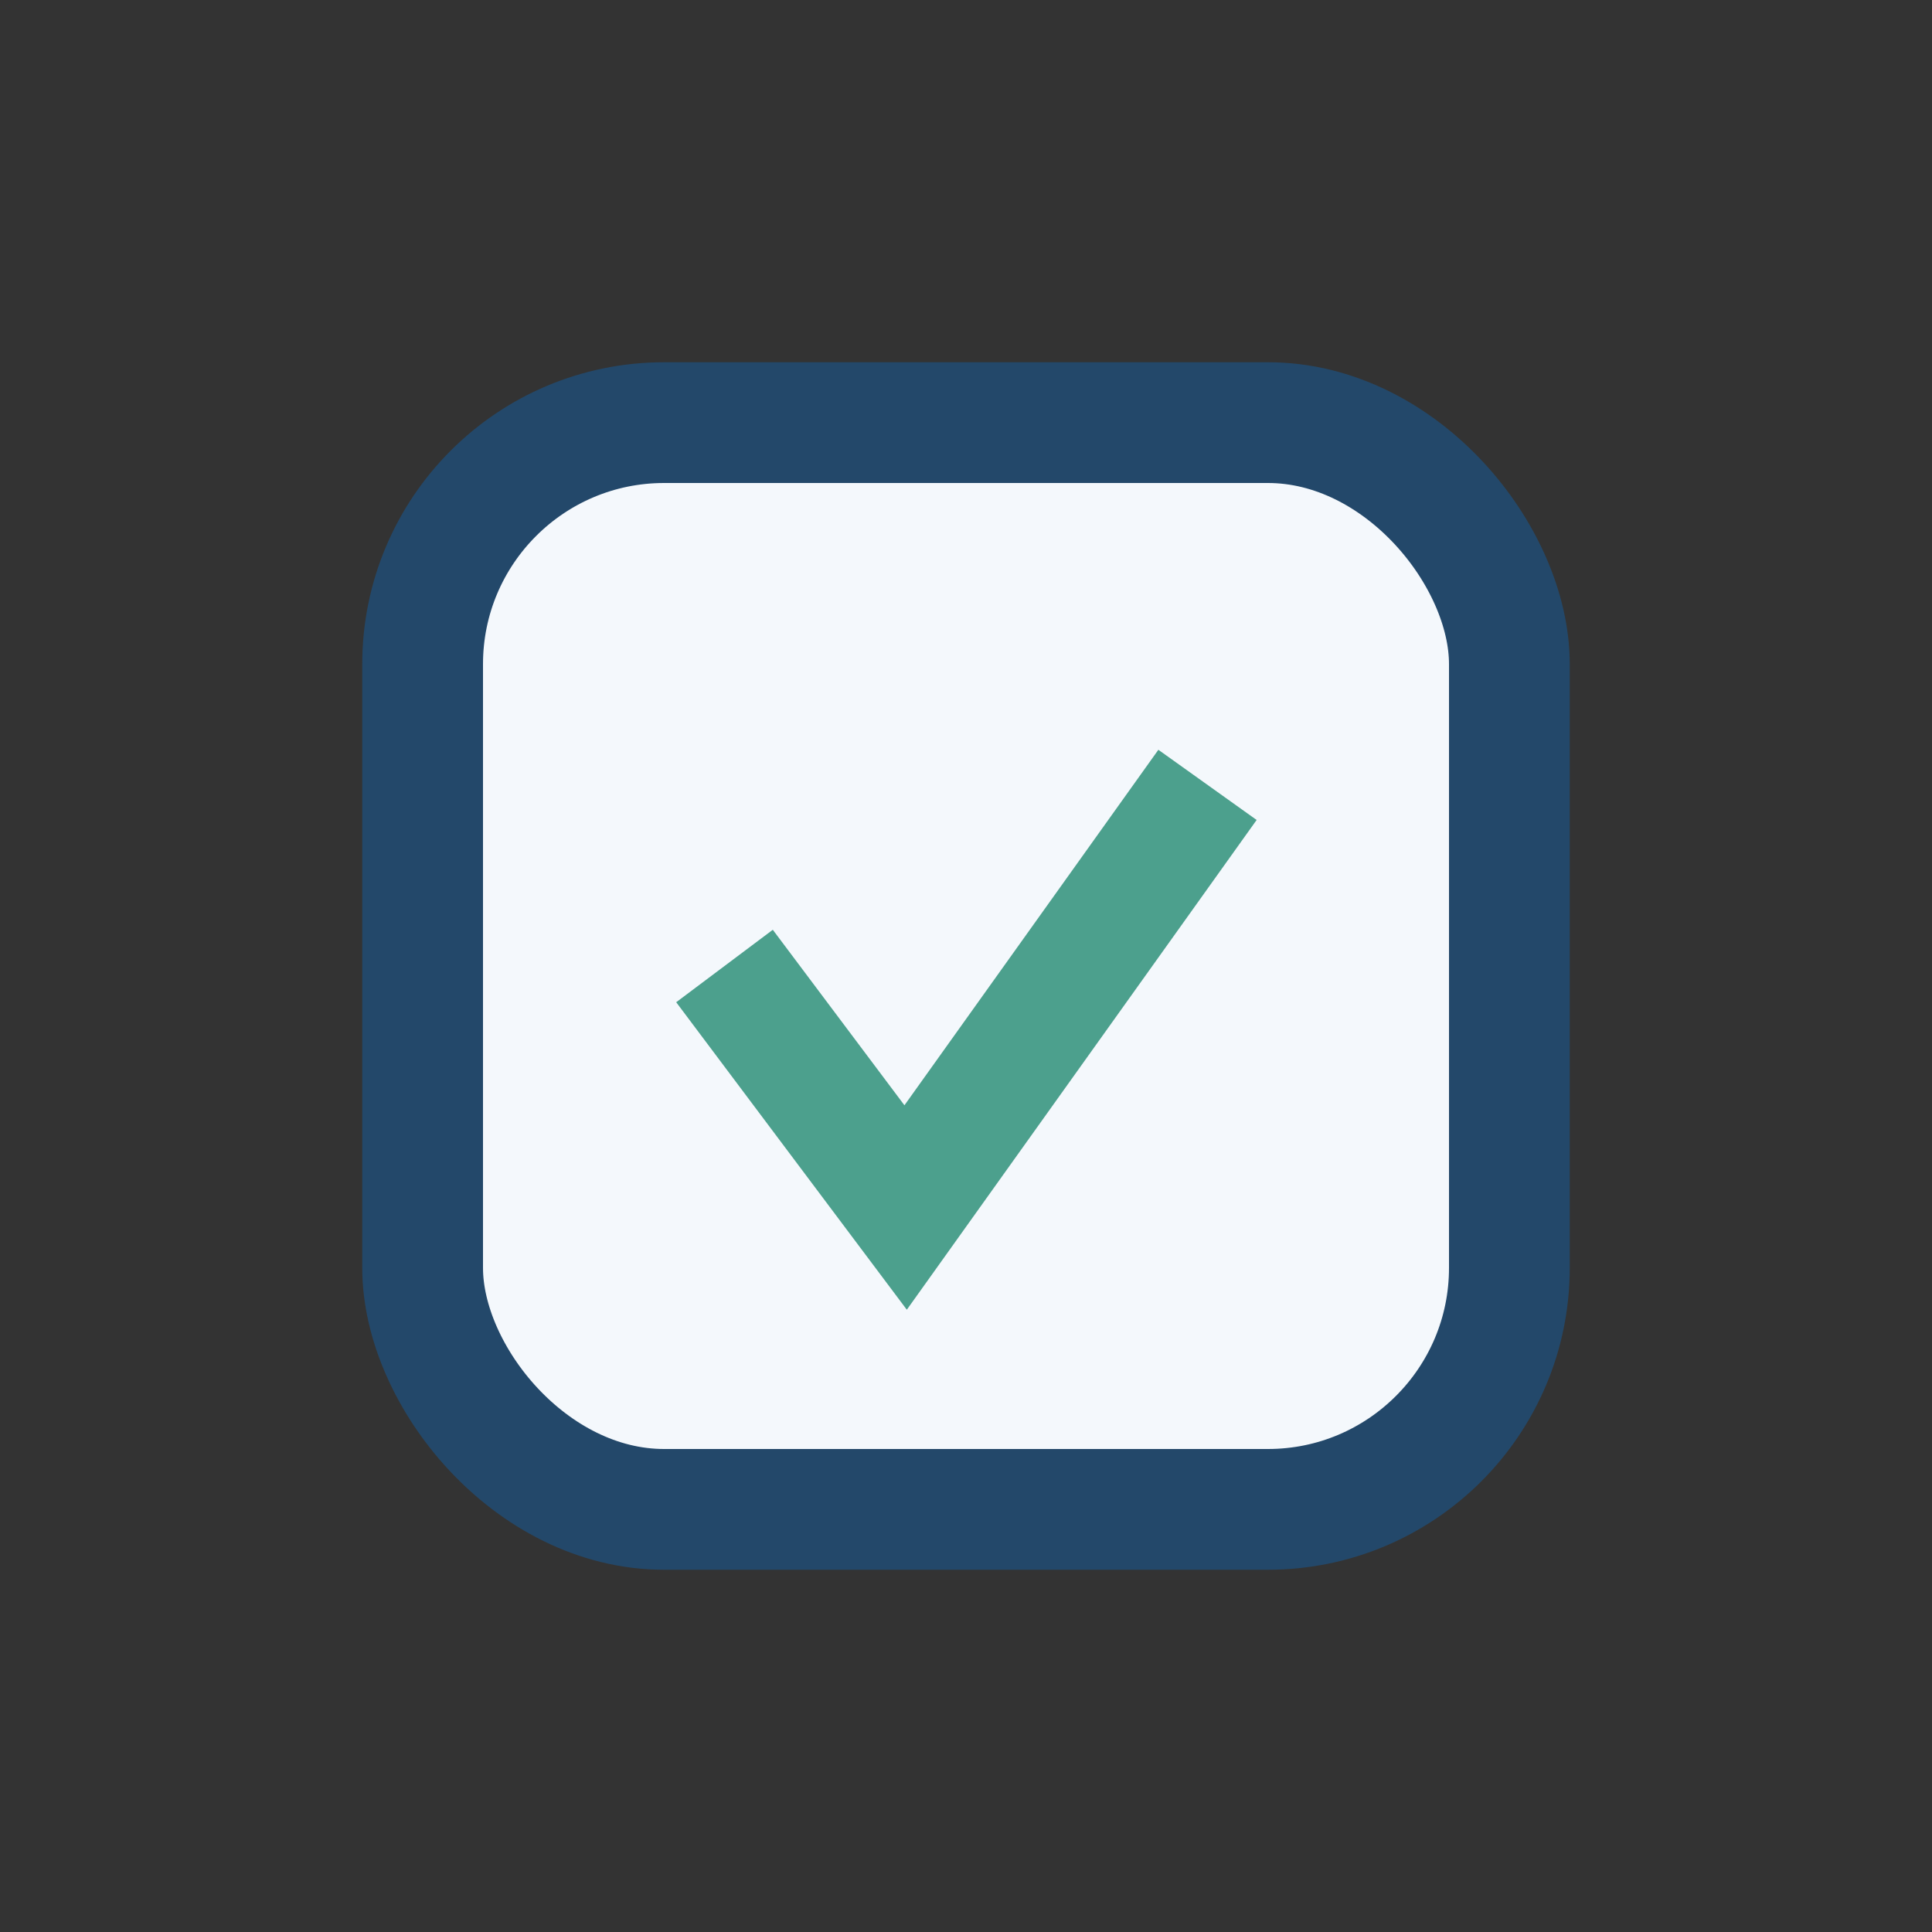
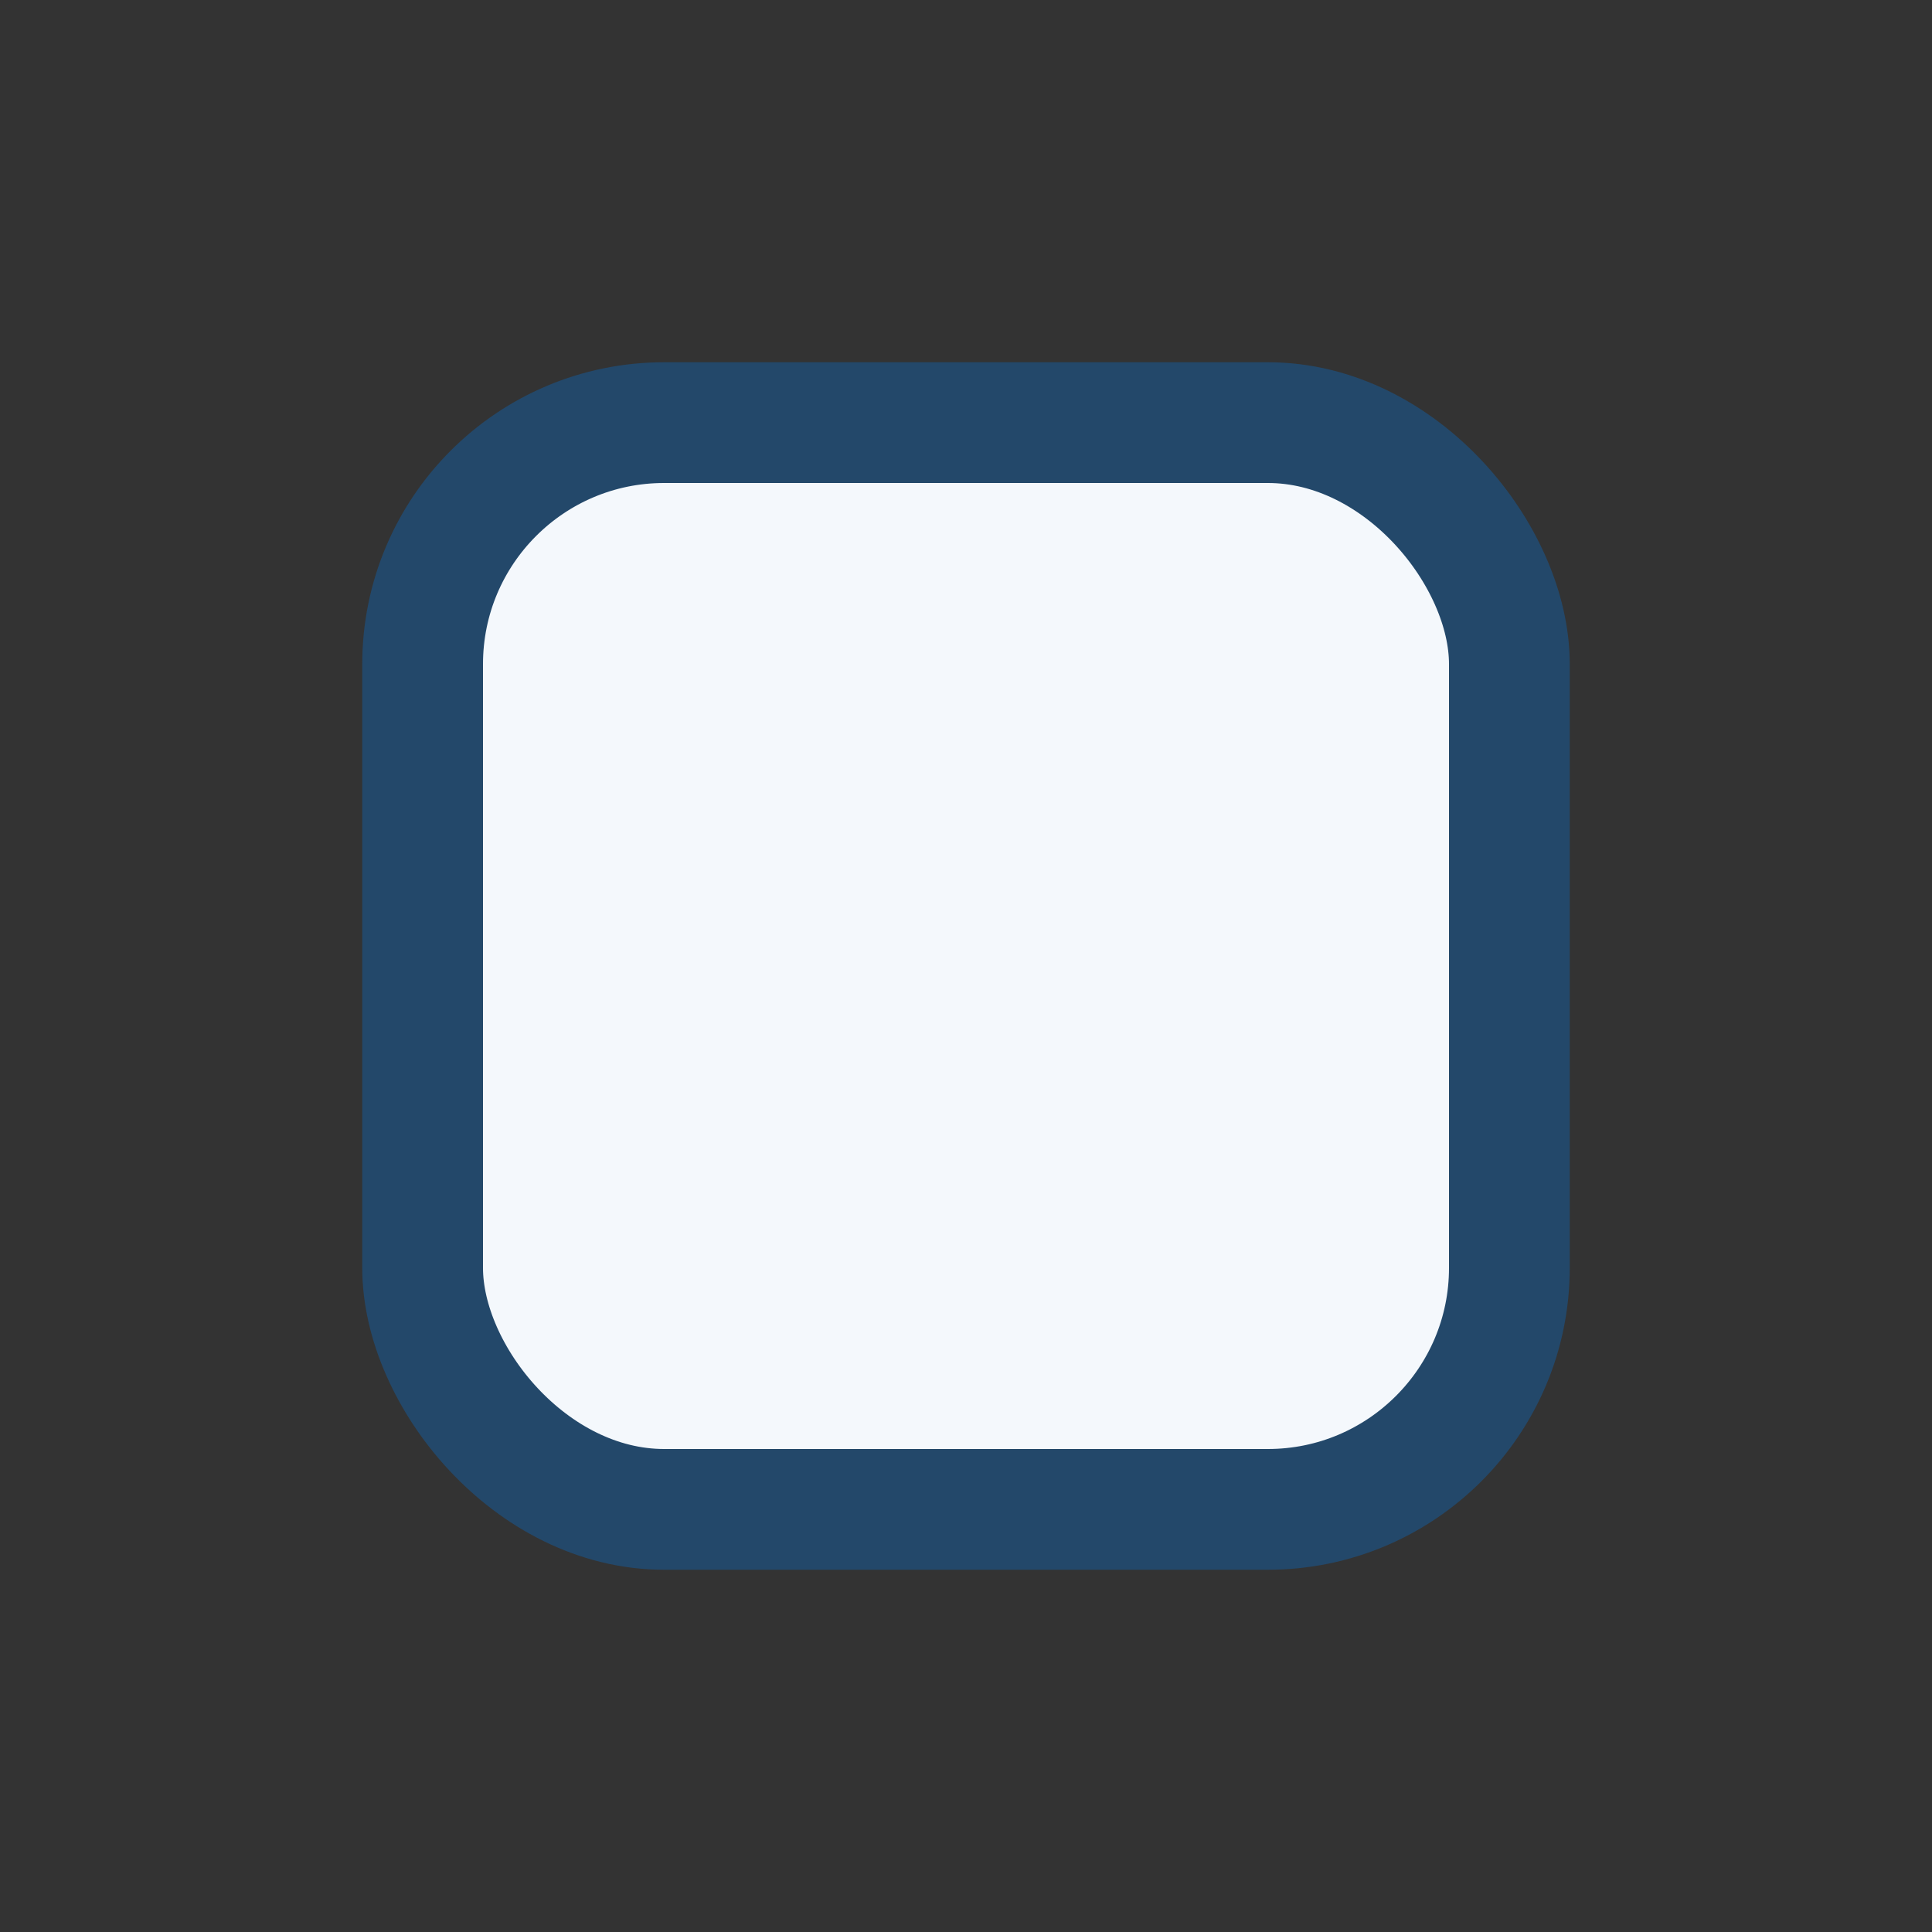
<svg xmlns="http://www.w3.org/2000/svg" width="32" height="32" viewBox="0 0 32 32">
  <rect x="0" y="0" width="32" height="32" fill="#333333" stroke="none" />
  <rect x="7" y="7" width="18" height="18" rx="4" fill="#F4F8FC" stroke="#23486A" stroke-width="2" />
-   <path d="M12 16l3 4 5-7" stroke="#4CA08D" stroke-width="2" fill="none" />
</svg>